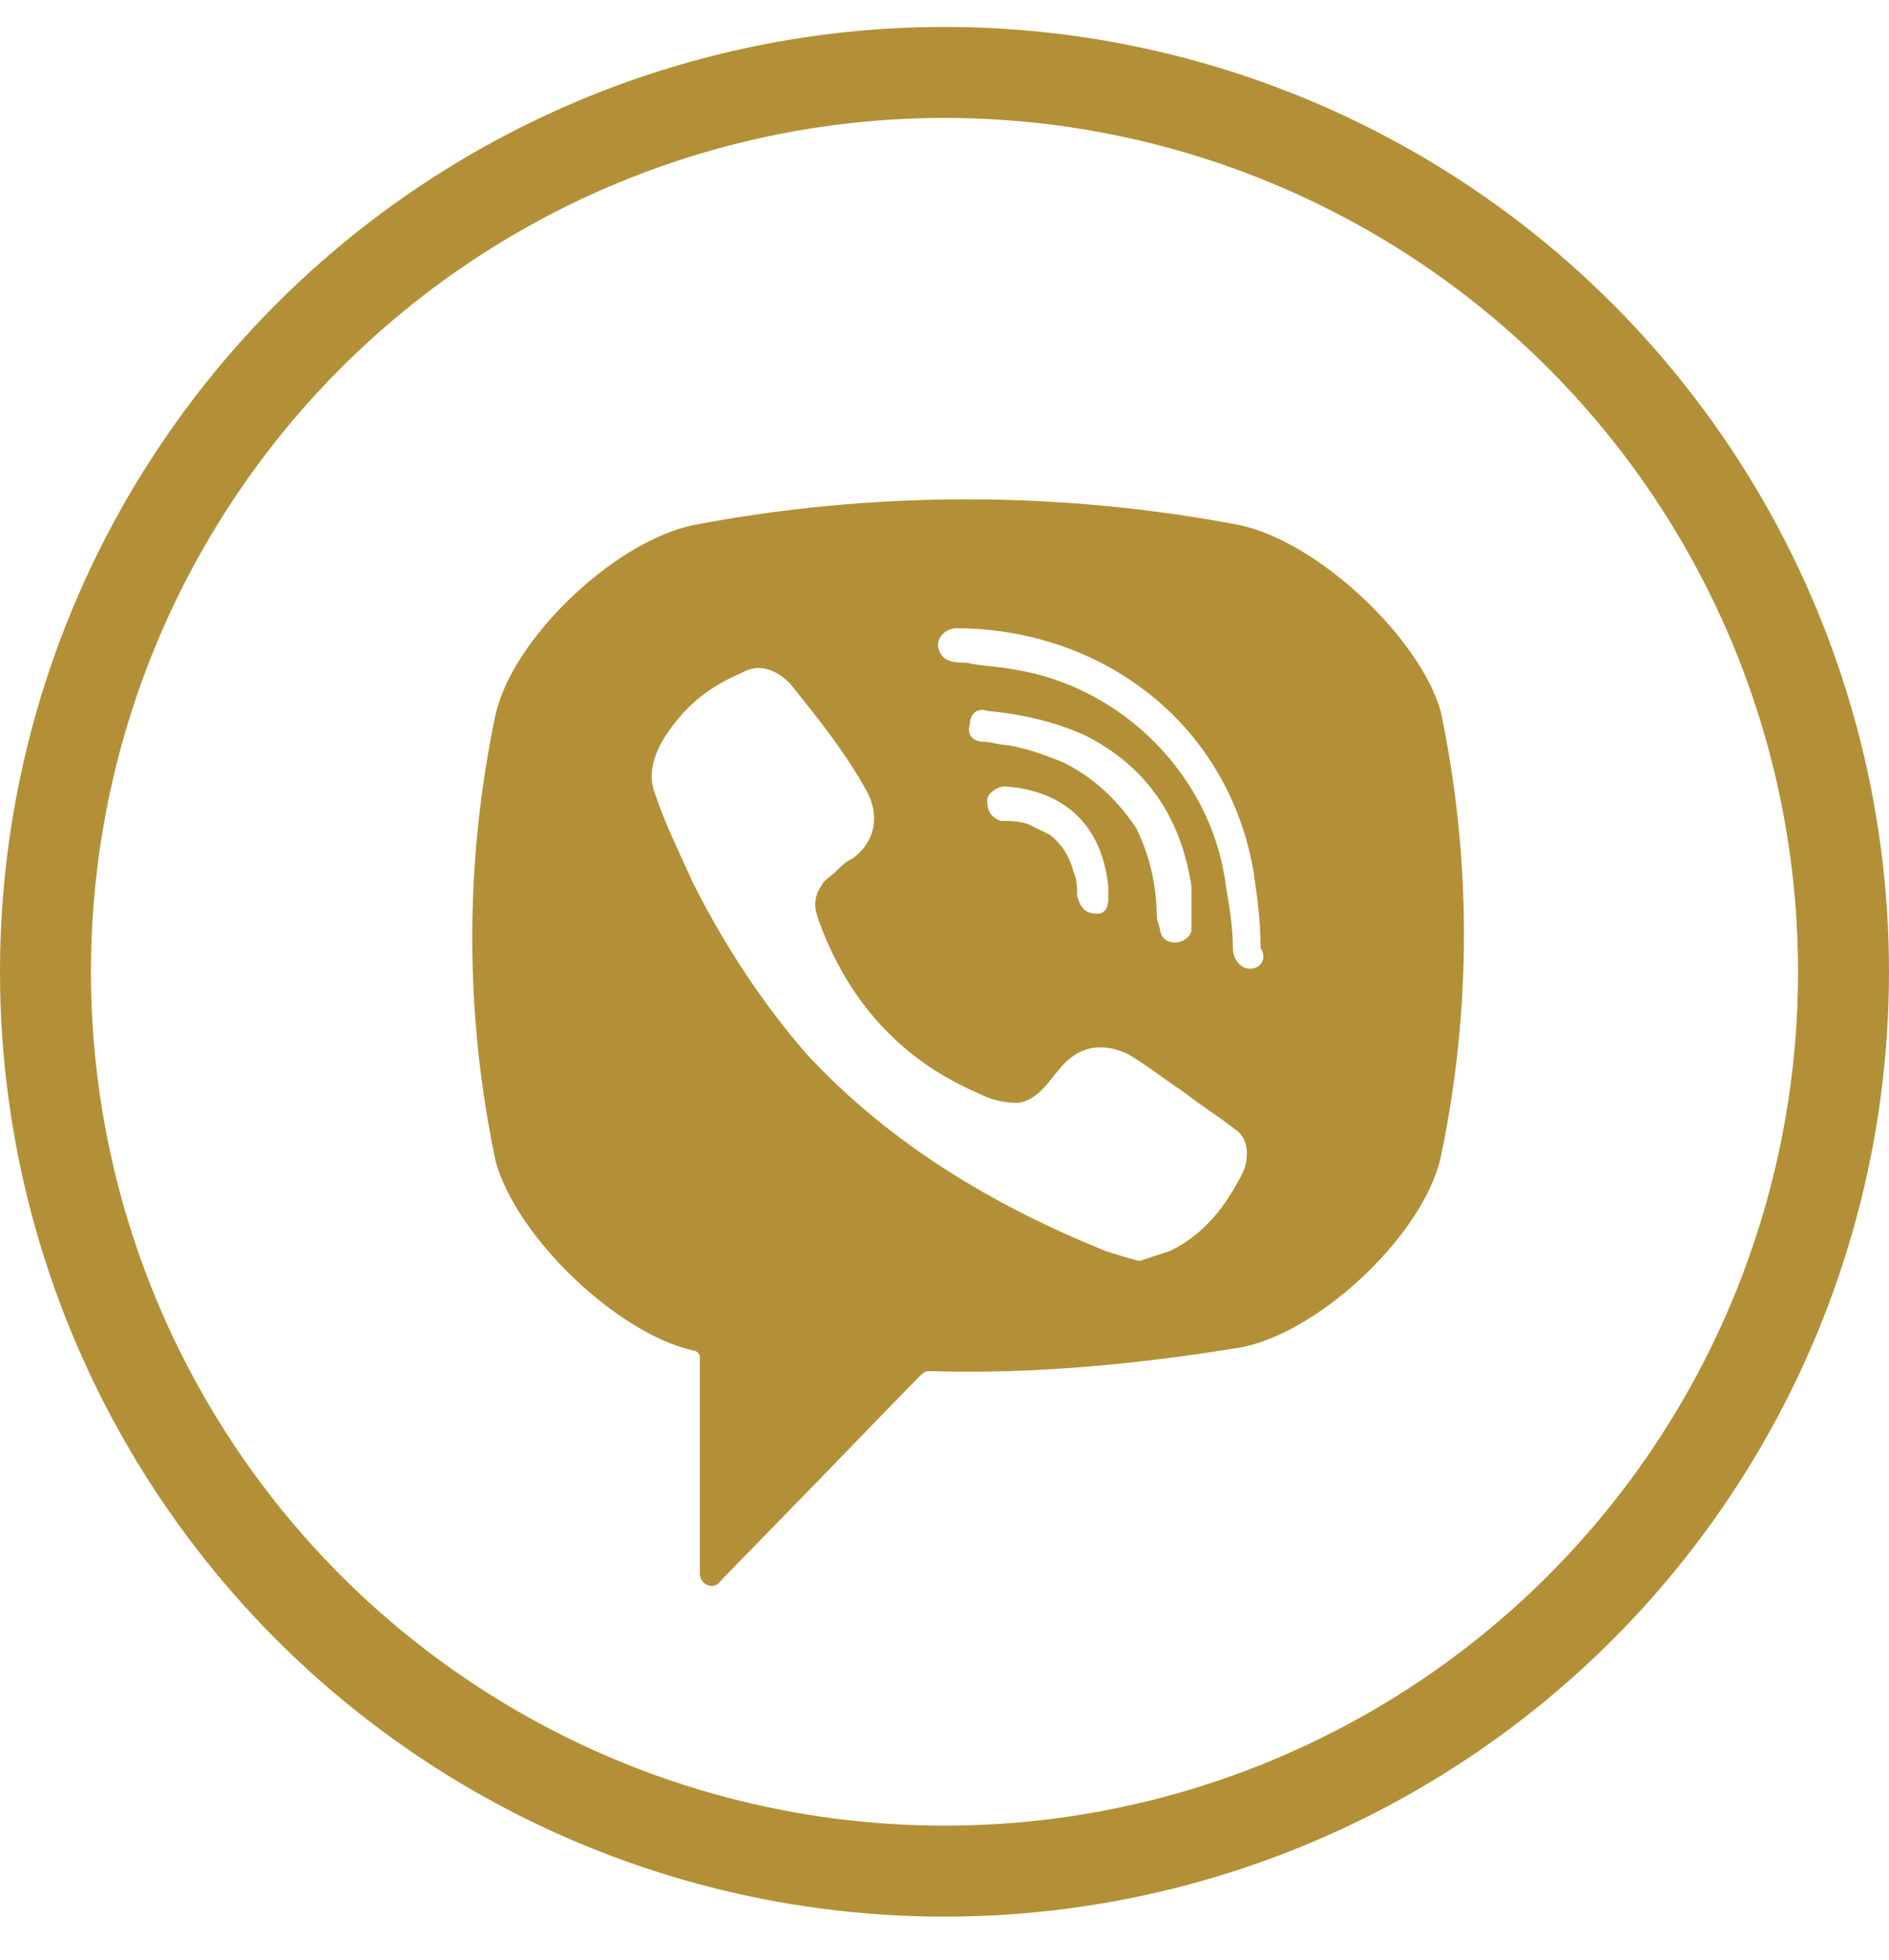
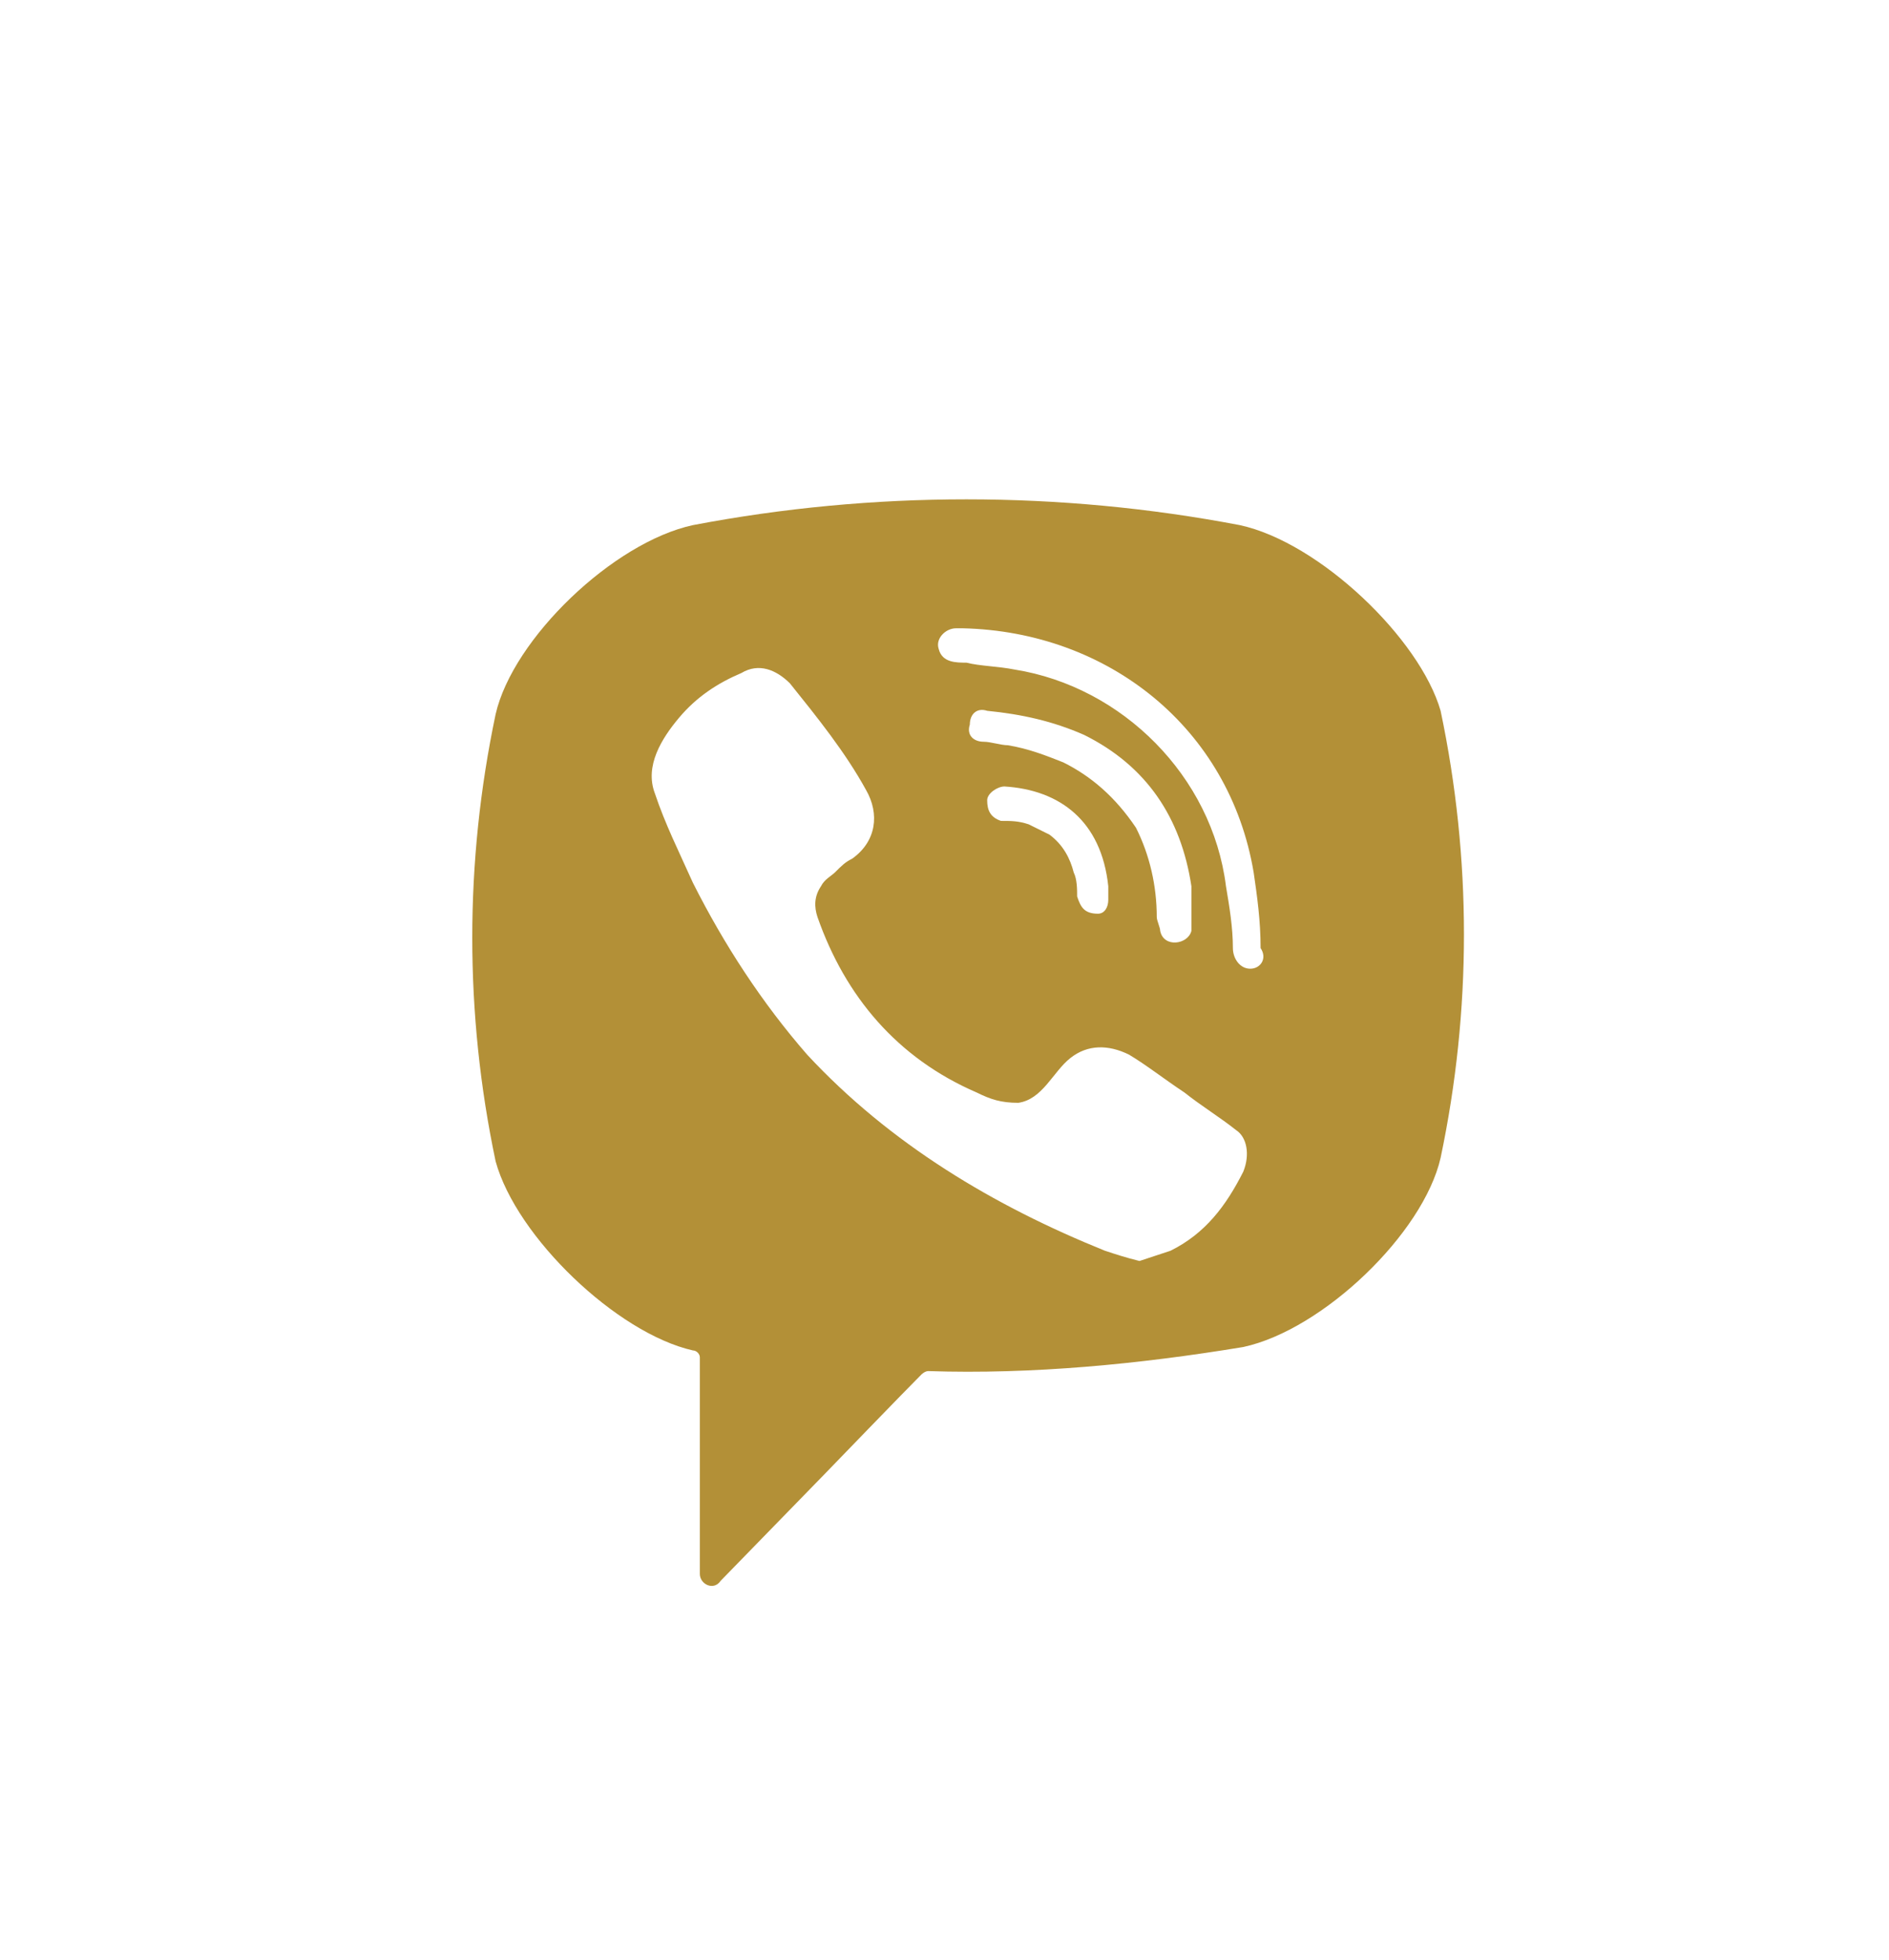
<svg xmlns="http://www.w3.org/2000/svg" width="27" height="28" viewBox="0 0 27 28" fill="none">
-   <circle cx="13.5" cy="13.885" r="12.85" stroke="#B39037" stroke-width="1.3" />
  <path d="M17.721 7.503C15.149 7.012 12.477 7.012 9.904 7.503C8.766 7.749 7.331 9.124 7.084 10.205C6.639 12.318 6.639 14.48 7.084 16.593C7.381 17.674 8.816 19.049 9.904 19.295C9.954 19.295 10.003 19.344 10.003 19.393V22.488C10.003 22.636 10.201 22.734 10.3 22.587L11.784 21.064C11.784 21.064 12.972 19.835 13.17 19.639C13.17 19.639 13.219 19.59 13.268 19.59C14.753 19.639 16.287 19.491 17.771 19.246C18.909 19 20.344 17.624 20.591 16.543C21.036 14.431 21.036 12.269 20.591 10.156C20.294 9.124 18.859 7.749 17.721 7.503ZM17.771 16.74C17.523 17.231 17.227 17.624 16.732 17.87C16.583 17.919 16.435 17.968 16.287 18.017C16.089 17.968 15.94 17.919 15.792 17.87C14.209 17.231 12.724 16.347 11.537 15.069C10.894 14.332 10.349 13.497 9.904 12.613C9.706 12.171 9.508 11.778 9.36 11.335C9.211 10.942 9.459 10.549 9.706 10.255C9.954 9.96 10.251 9.763 10.597 9.616C10.844 9.468 11.092 9.567 11.29 9.763C11.685 10.255 12.081 10.746 12.378 11.286C12.576 11.63 12.526 12.023 12.18 12.269C12.081 12.318 12.032 12.367 11.933 12.466C11.883 12.515 11.784 12.564 11.735 12.662C11.636 12.809 11.636 12.957 11.685 13.104C12.081 14.234 12.823 15.119 13.961 15.61C14.159 15.708 14.307 15.757 14.555 15.757C14.901 15.708 15.05 15.315 15.297 15.119C15.544 14.922 15.841 14.922 16.138 15.069C16.386 15.217 16.633 15.413 16.93 15.61C17.177 15.806 17.424 15.954 17.672 16.15C17.82 16.249 17.87 16.494 17.771 16.74ZM15.693 13.055C15.594 13.055 15.643 13.055 15.693 13.055C15.495 13.055 15.445 12.957 15.396 12.809C15.396 12.711 15.396 12.564 15.347 12.466C15.297 12.269 15.198 12.072 15 11.925C14.901 11.876 14.802 11.827 14.703 11.778C14.555 11.729 14.456 11.729 14.307 11.729C14.159 11.679 14.11 11.581 14.11 11.434C14.11 11.335 14.258 11.237 14.357 11.237C15.149 11.286 15.742 11.729 15.841 12.662C15.841 12.711 15.841 12.809 15.841 12.858C15.841 12.957 15.792 13.055 15.693 13.055ZM15.198 10.893C14.951 10.795 14.703 10.697 14.406 10.648C14.307 10.648 14.159 10.598 14.06 10.598C13.912 10.598 13.813 10.5 13.862 10.353C13.862 10.205 13.961 10.107 14.11 10.156C14.604 10.205 15.05 10.304 15.495 10.5C16.386 10.942 16.88 11.679 17.029 12.662C17.029 12.711 17.029 12.76 17.029 12.809C17.029 12.908 17.029 13.006 17.029 13.153C17.029 13.202 17.029 13.252 17.029 13.301C16.979 13.497 16.633 13.546 16.583 13.301C16.583 13.252 16.534 13.153 16.534 13.104C16.534 12.662 16.435 12.22 16.237 11.827C15.94 11.385 15.594 11.09 15.198 10.893ZM17.87 13.841C17.721 13.841 17.622 13.694 17.622 13.546C17.622 13.252 17.573 12.957 17.523 12.662C17.326 11.09 16.039 9.812 14.505 9.567C14.258 9.518 14.011 9.518 13.813 9.468C13.664 9.468 13.466 9.468 13.417 9.272C13.367 9.124 13.516 8.977 13.664 8.977C13.714 8.977 13.763 8.977 13.763 8.977C15.792 9.026 13.862 8.977 13.763 8.977C15.841 9.026 17.573 10.402 17.919 12.466C17.969 12.809 18.018 13.153 18.018 13.546C18.117 13.694 18.018 13.841 17.87 13.841Z" fill="#B39037" />
</svg>